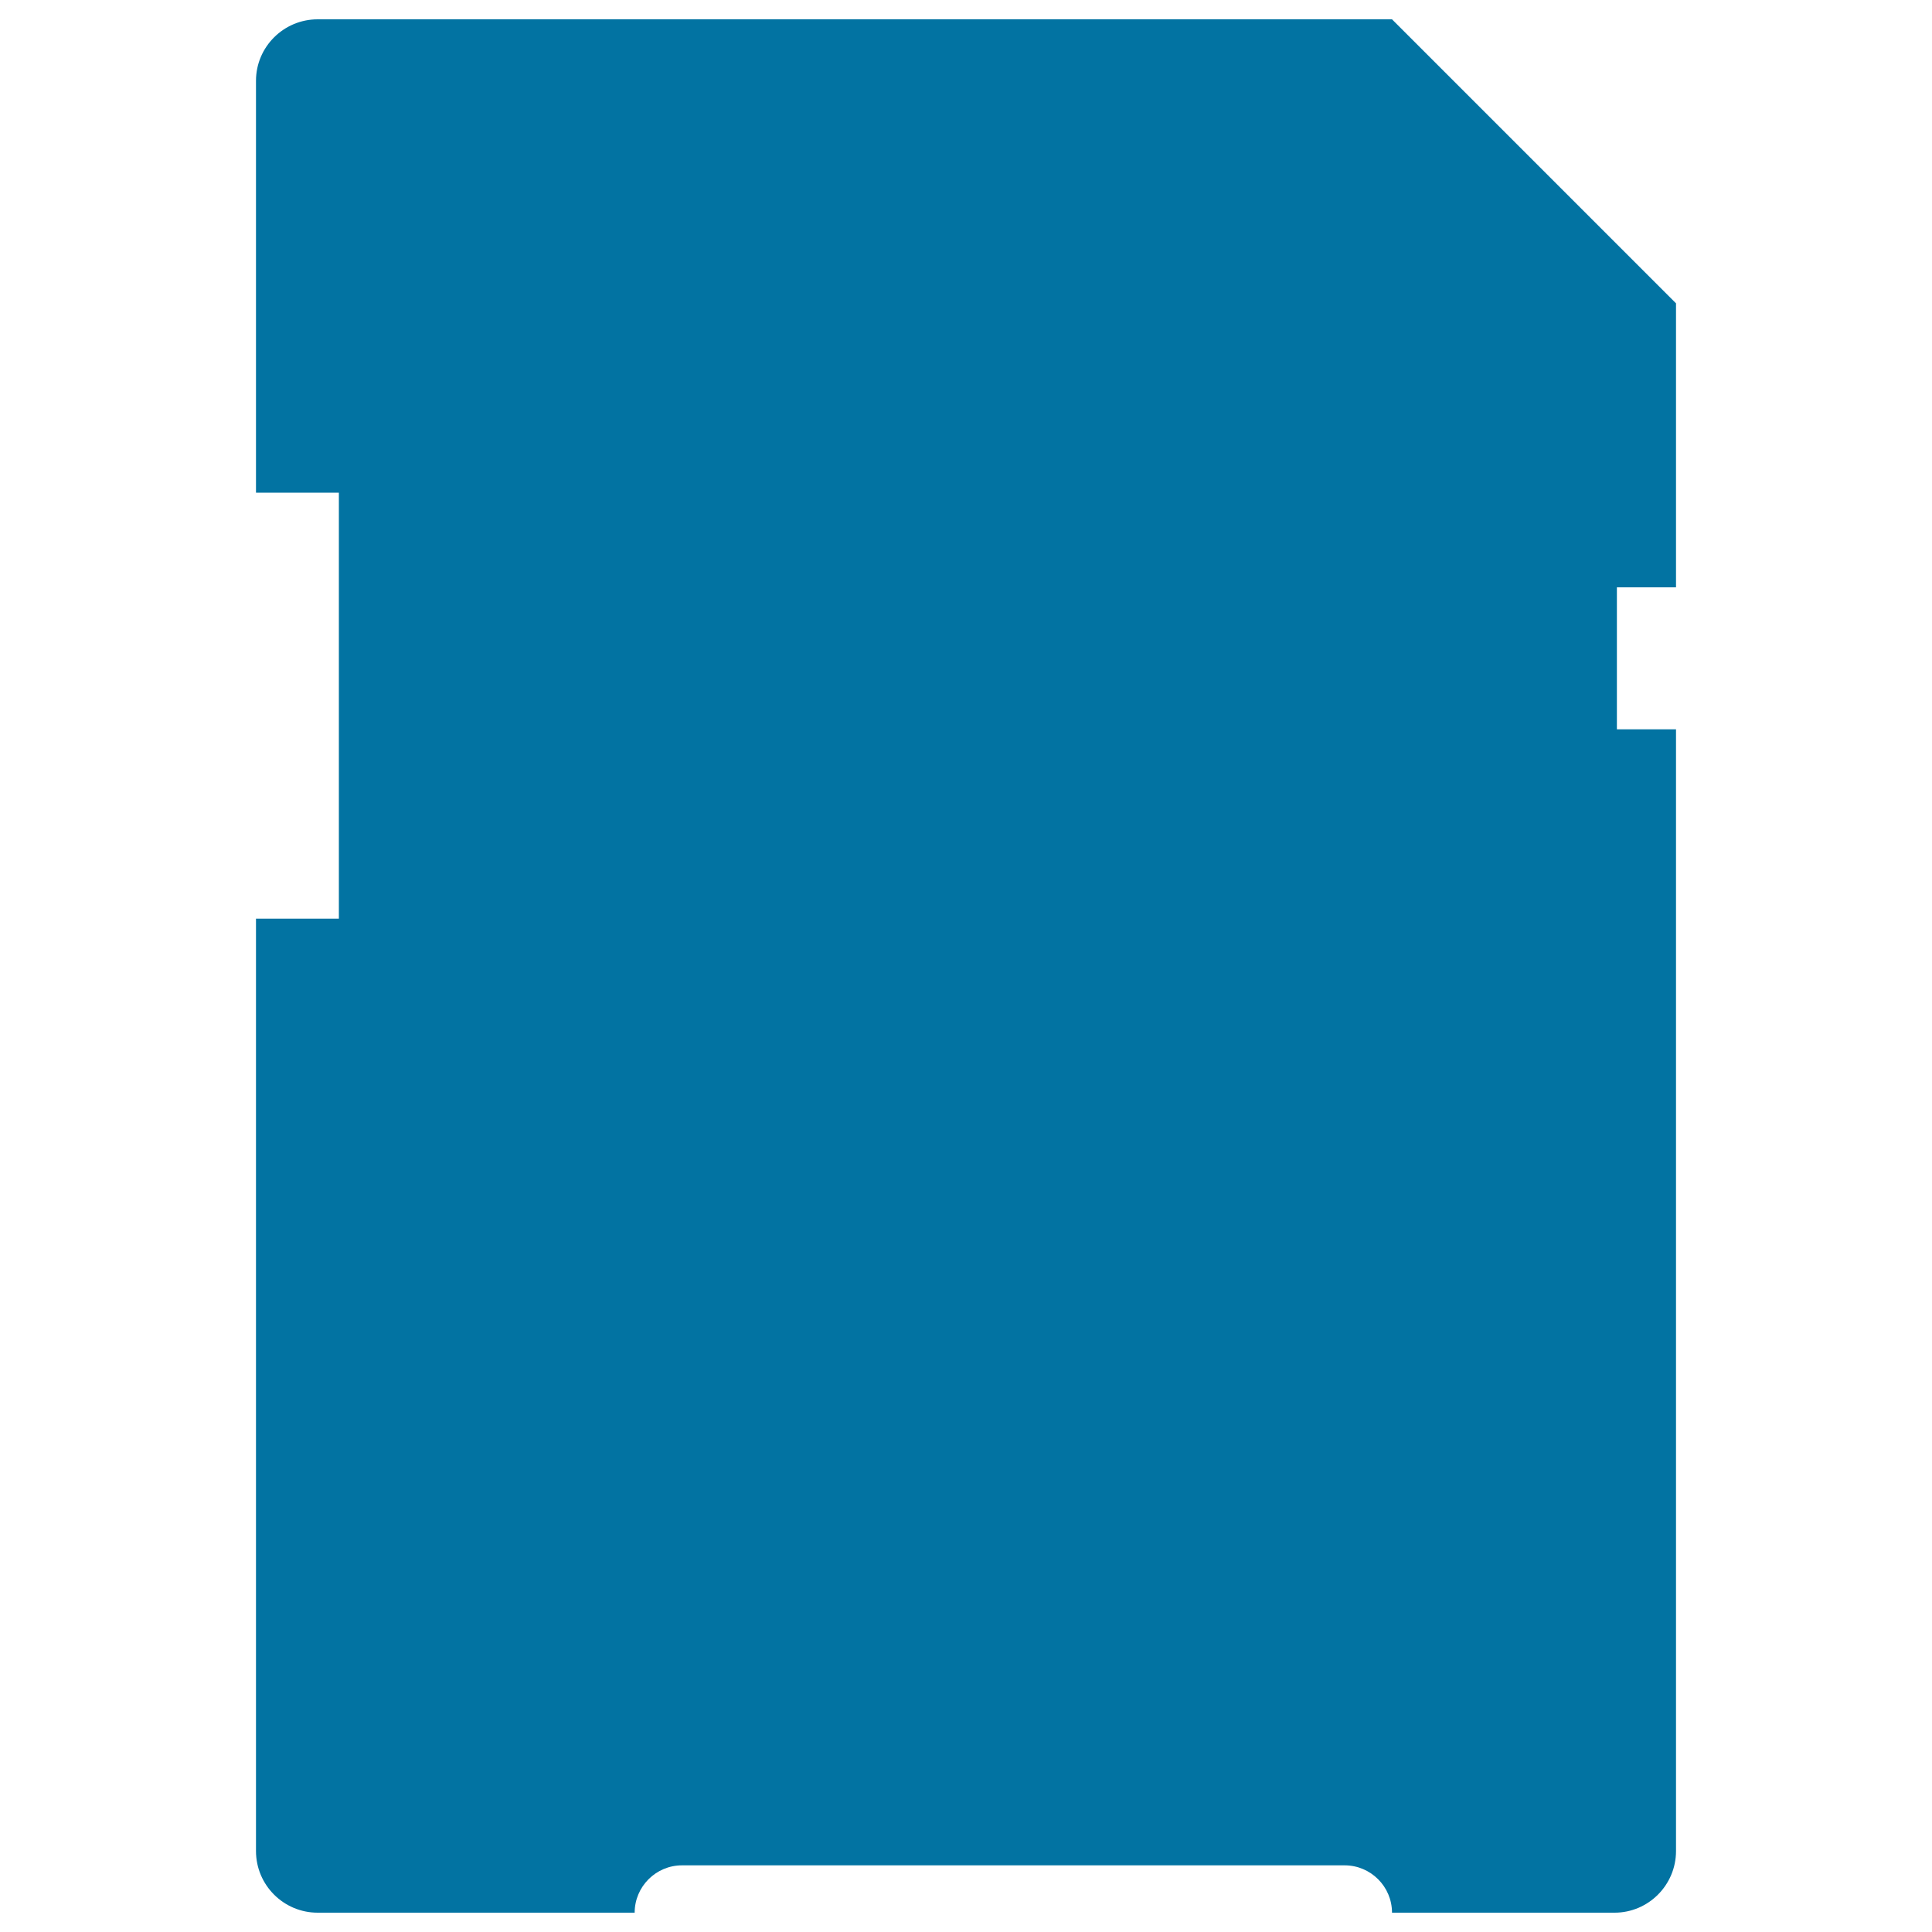
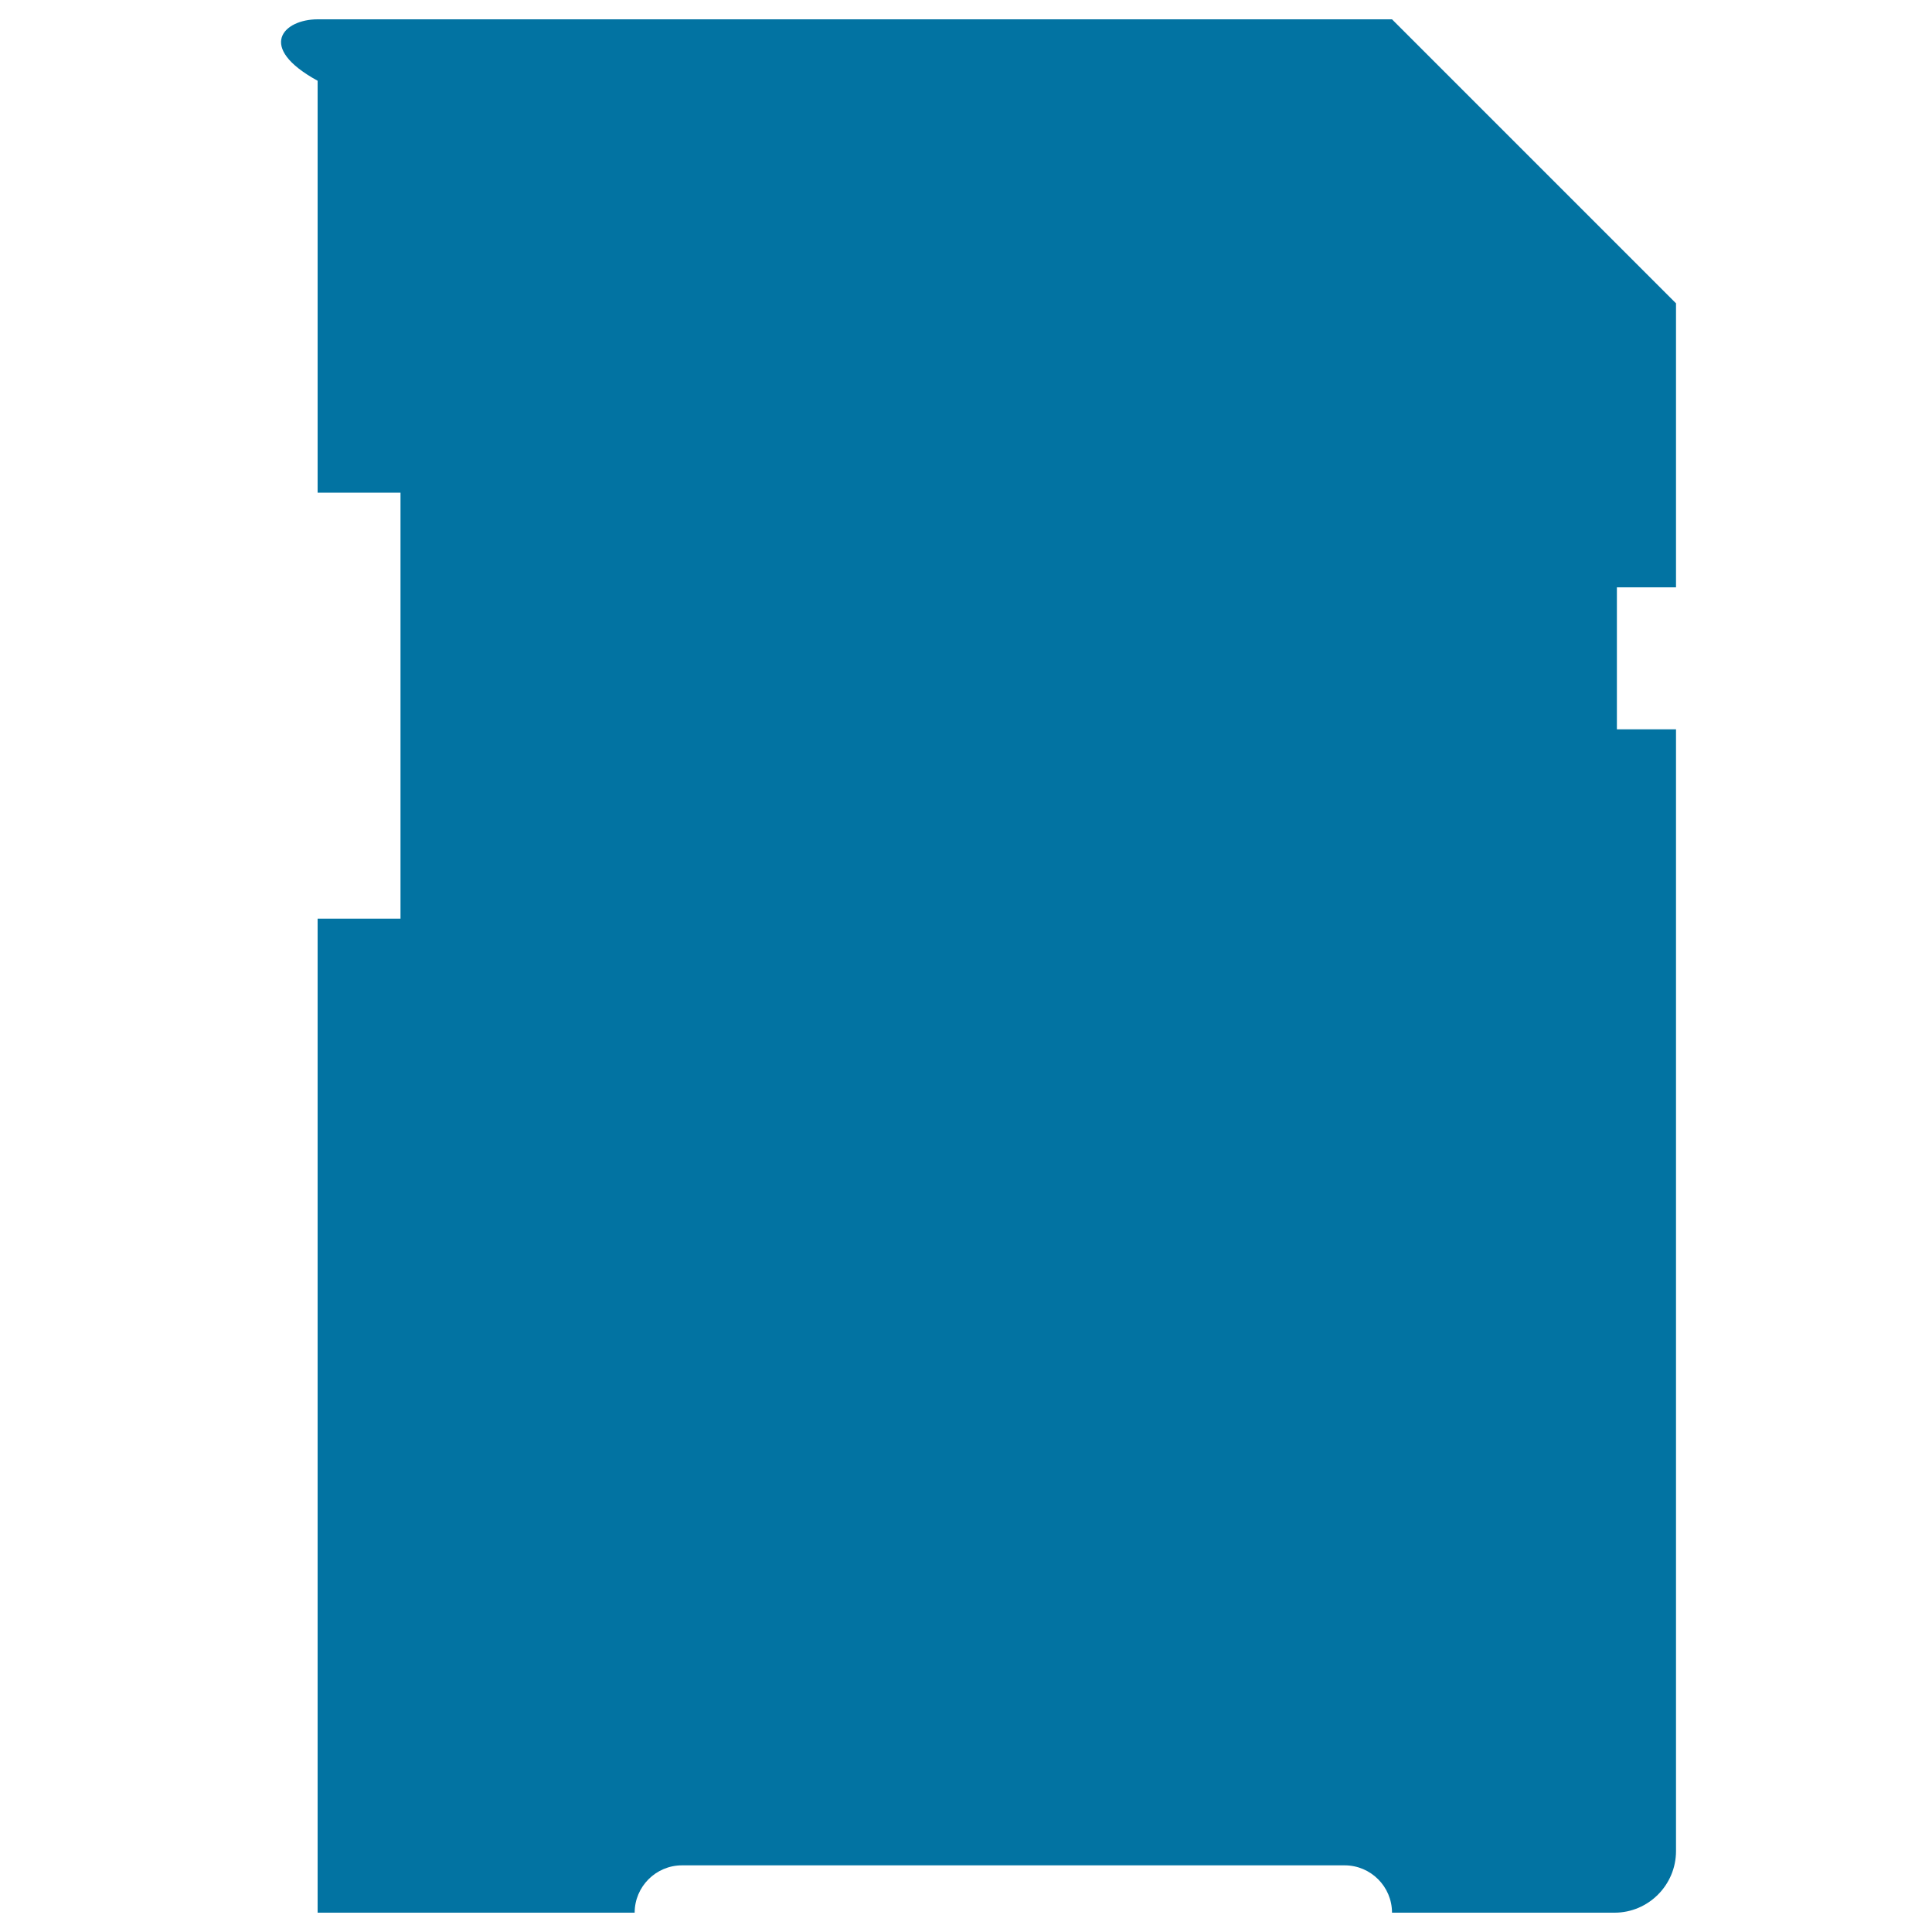
<svg xmlns="http://www.w3.org/2000/svg" viewBox="0 0 1000 1000" style="fill:#0273a2">
  <title>Sd Card SVG icon</title>
  <g>
-     <path d="M164.4,10h556.1l147,147v147h-30.6v73.5h30.6v580.6c0,17.6-14.3,31.9-31.8,31.9H720.5c0-13.5-11-24.5-24.5-24.5H353c-13.5,0-24.5,11-24.5,24.5H164.4c-17.6,0-31.9-14.3-31.9-31.9V475.5h42.9V255h-42.9V41.8C132.5,24.3,146.8,10,164.4,10z" />
+     <path d="M164.4,10h556.1l147,147v147h-30.6v73.5h30.6v580.6c0,17.6-14.3,31.9-31.8,31.9H720.5c0-13.5-11-24.5-24.5-24.5H353c-13.5,0-24.5,11-24.5,24.5H164.4V475.5h42.9V255h-42.9V41.8C132.5,24.3,146.8,10,164.4,10z" />
  </g>
</svg>